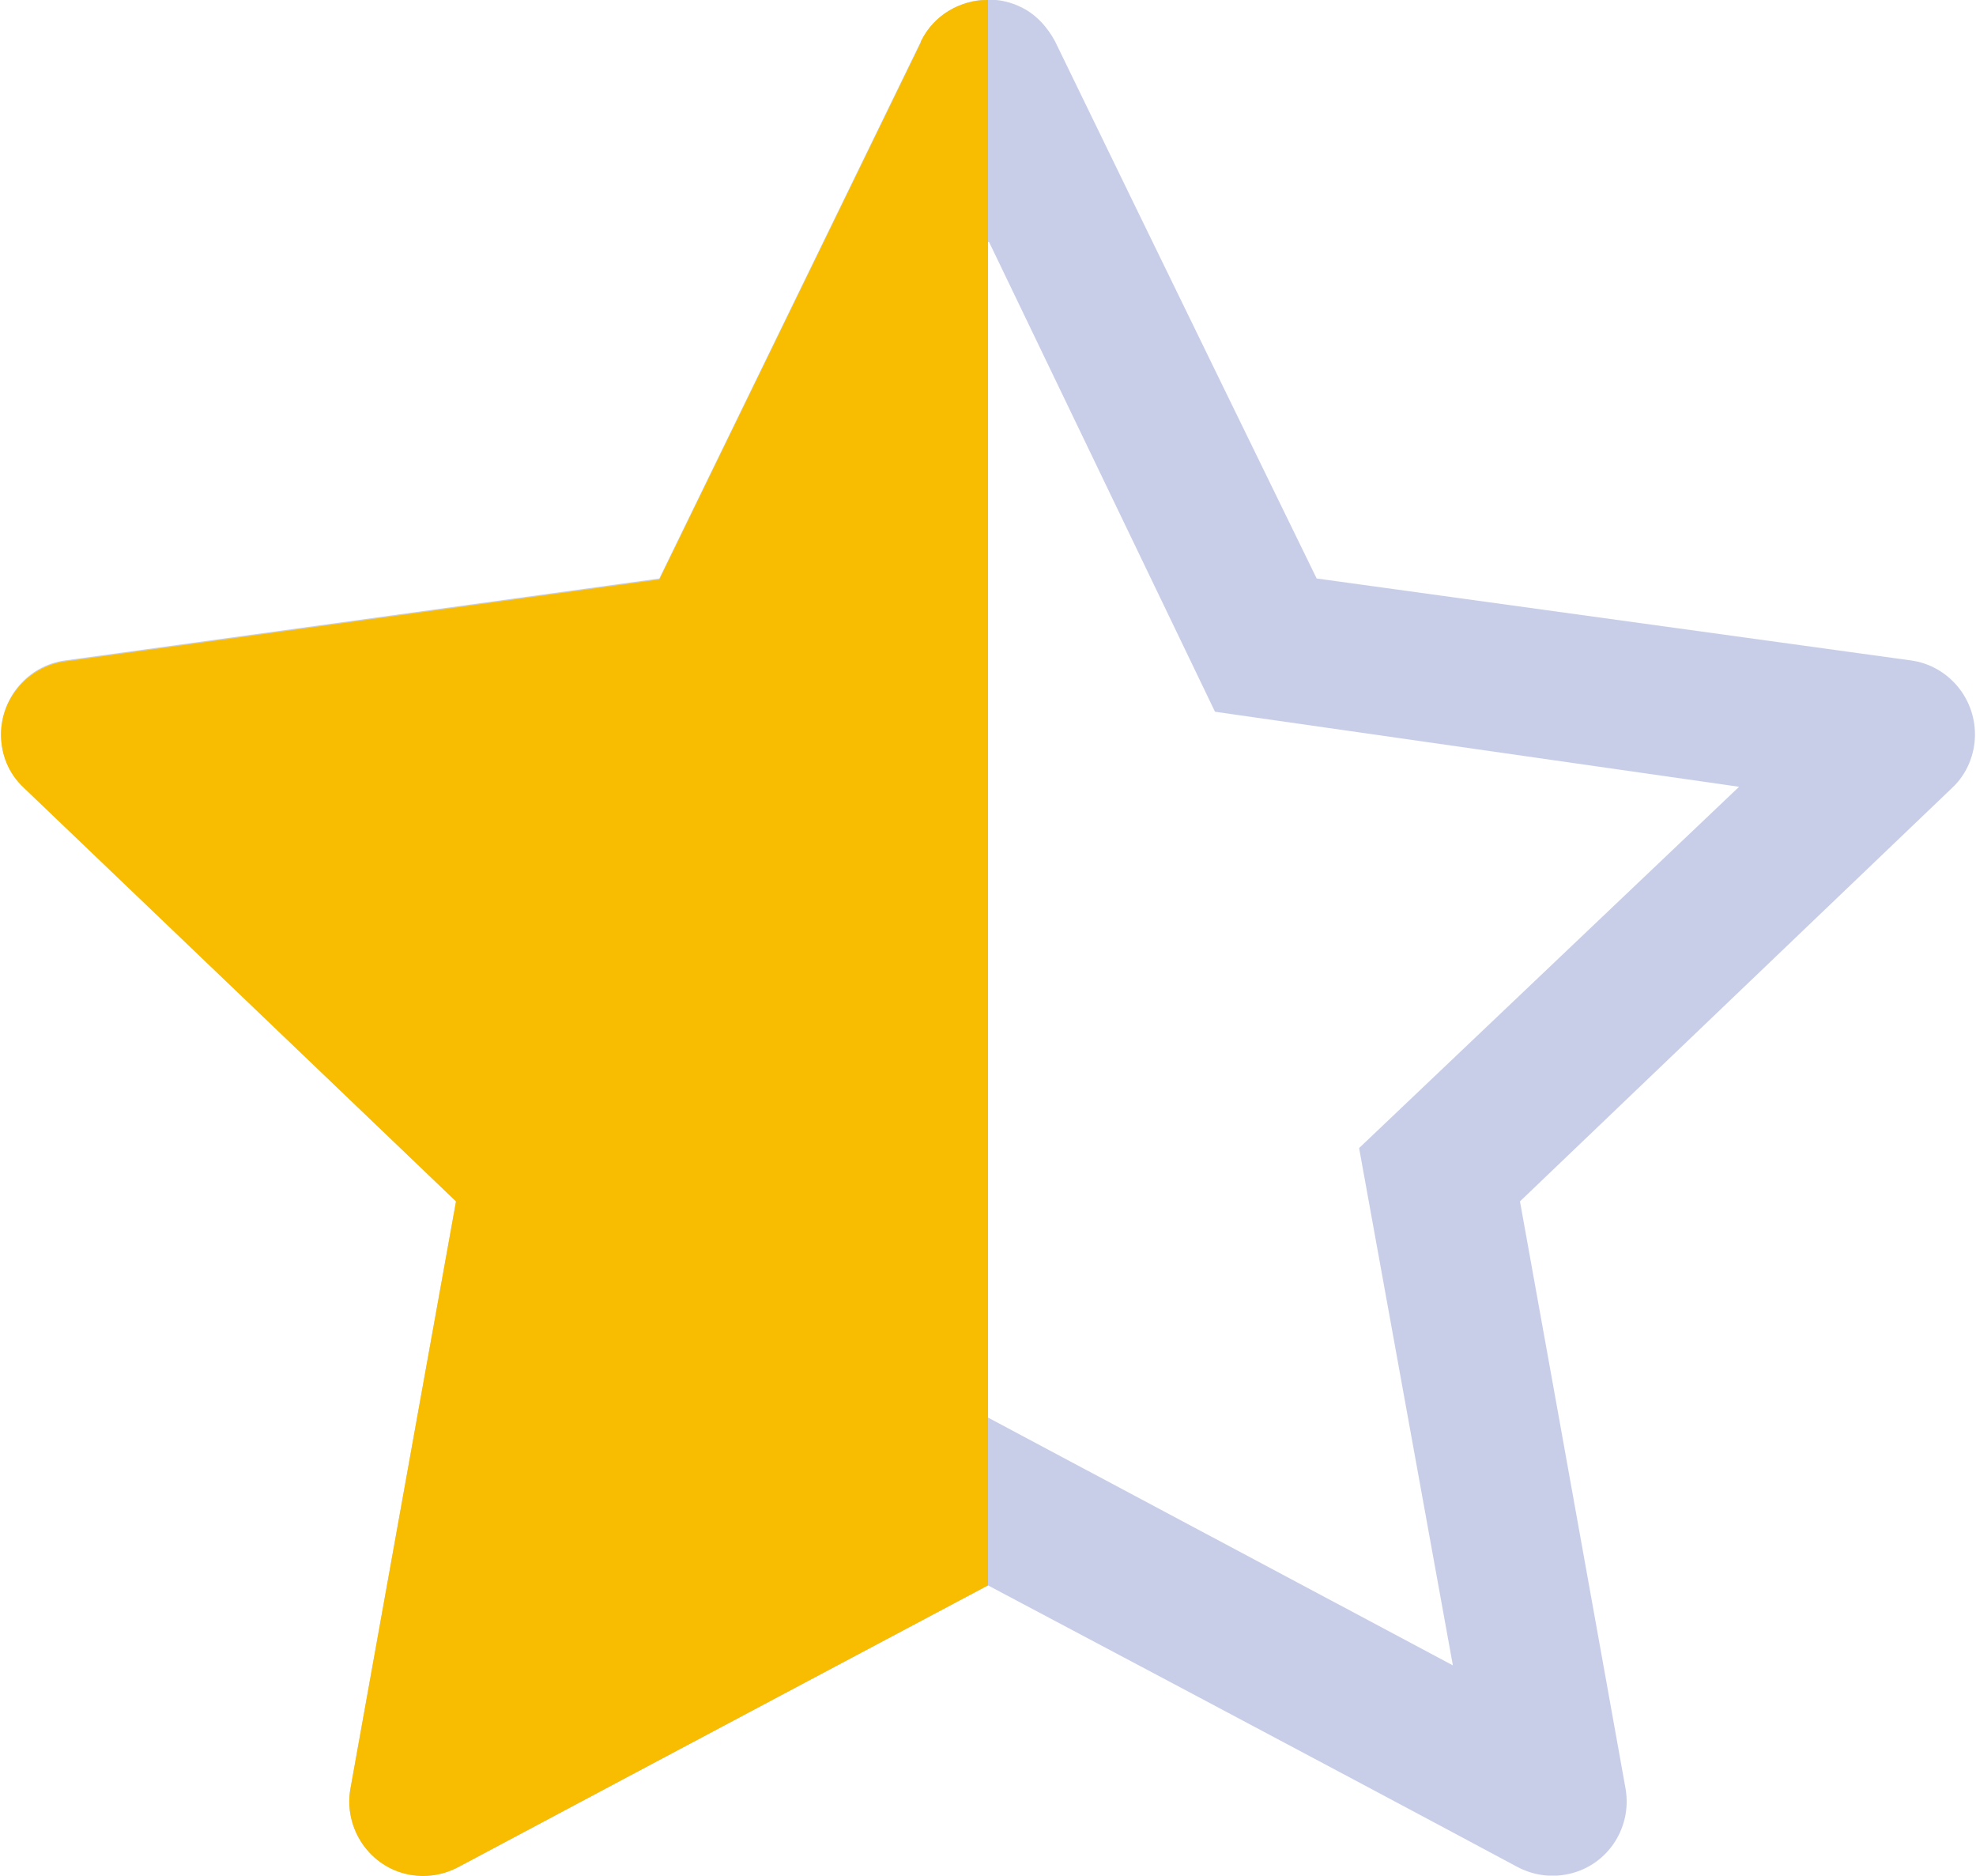
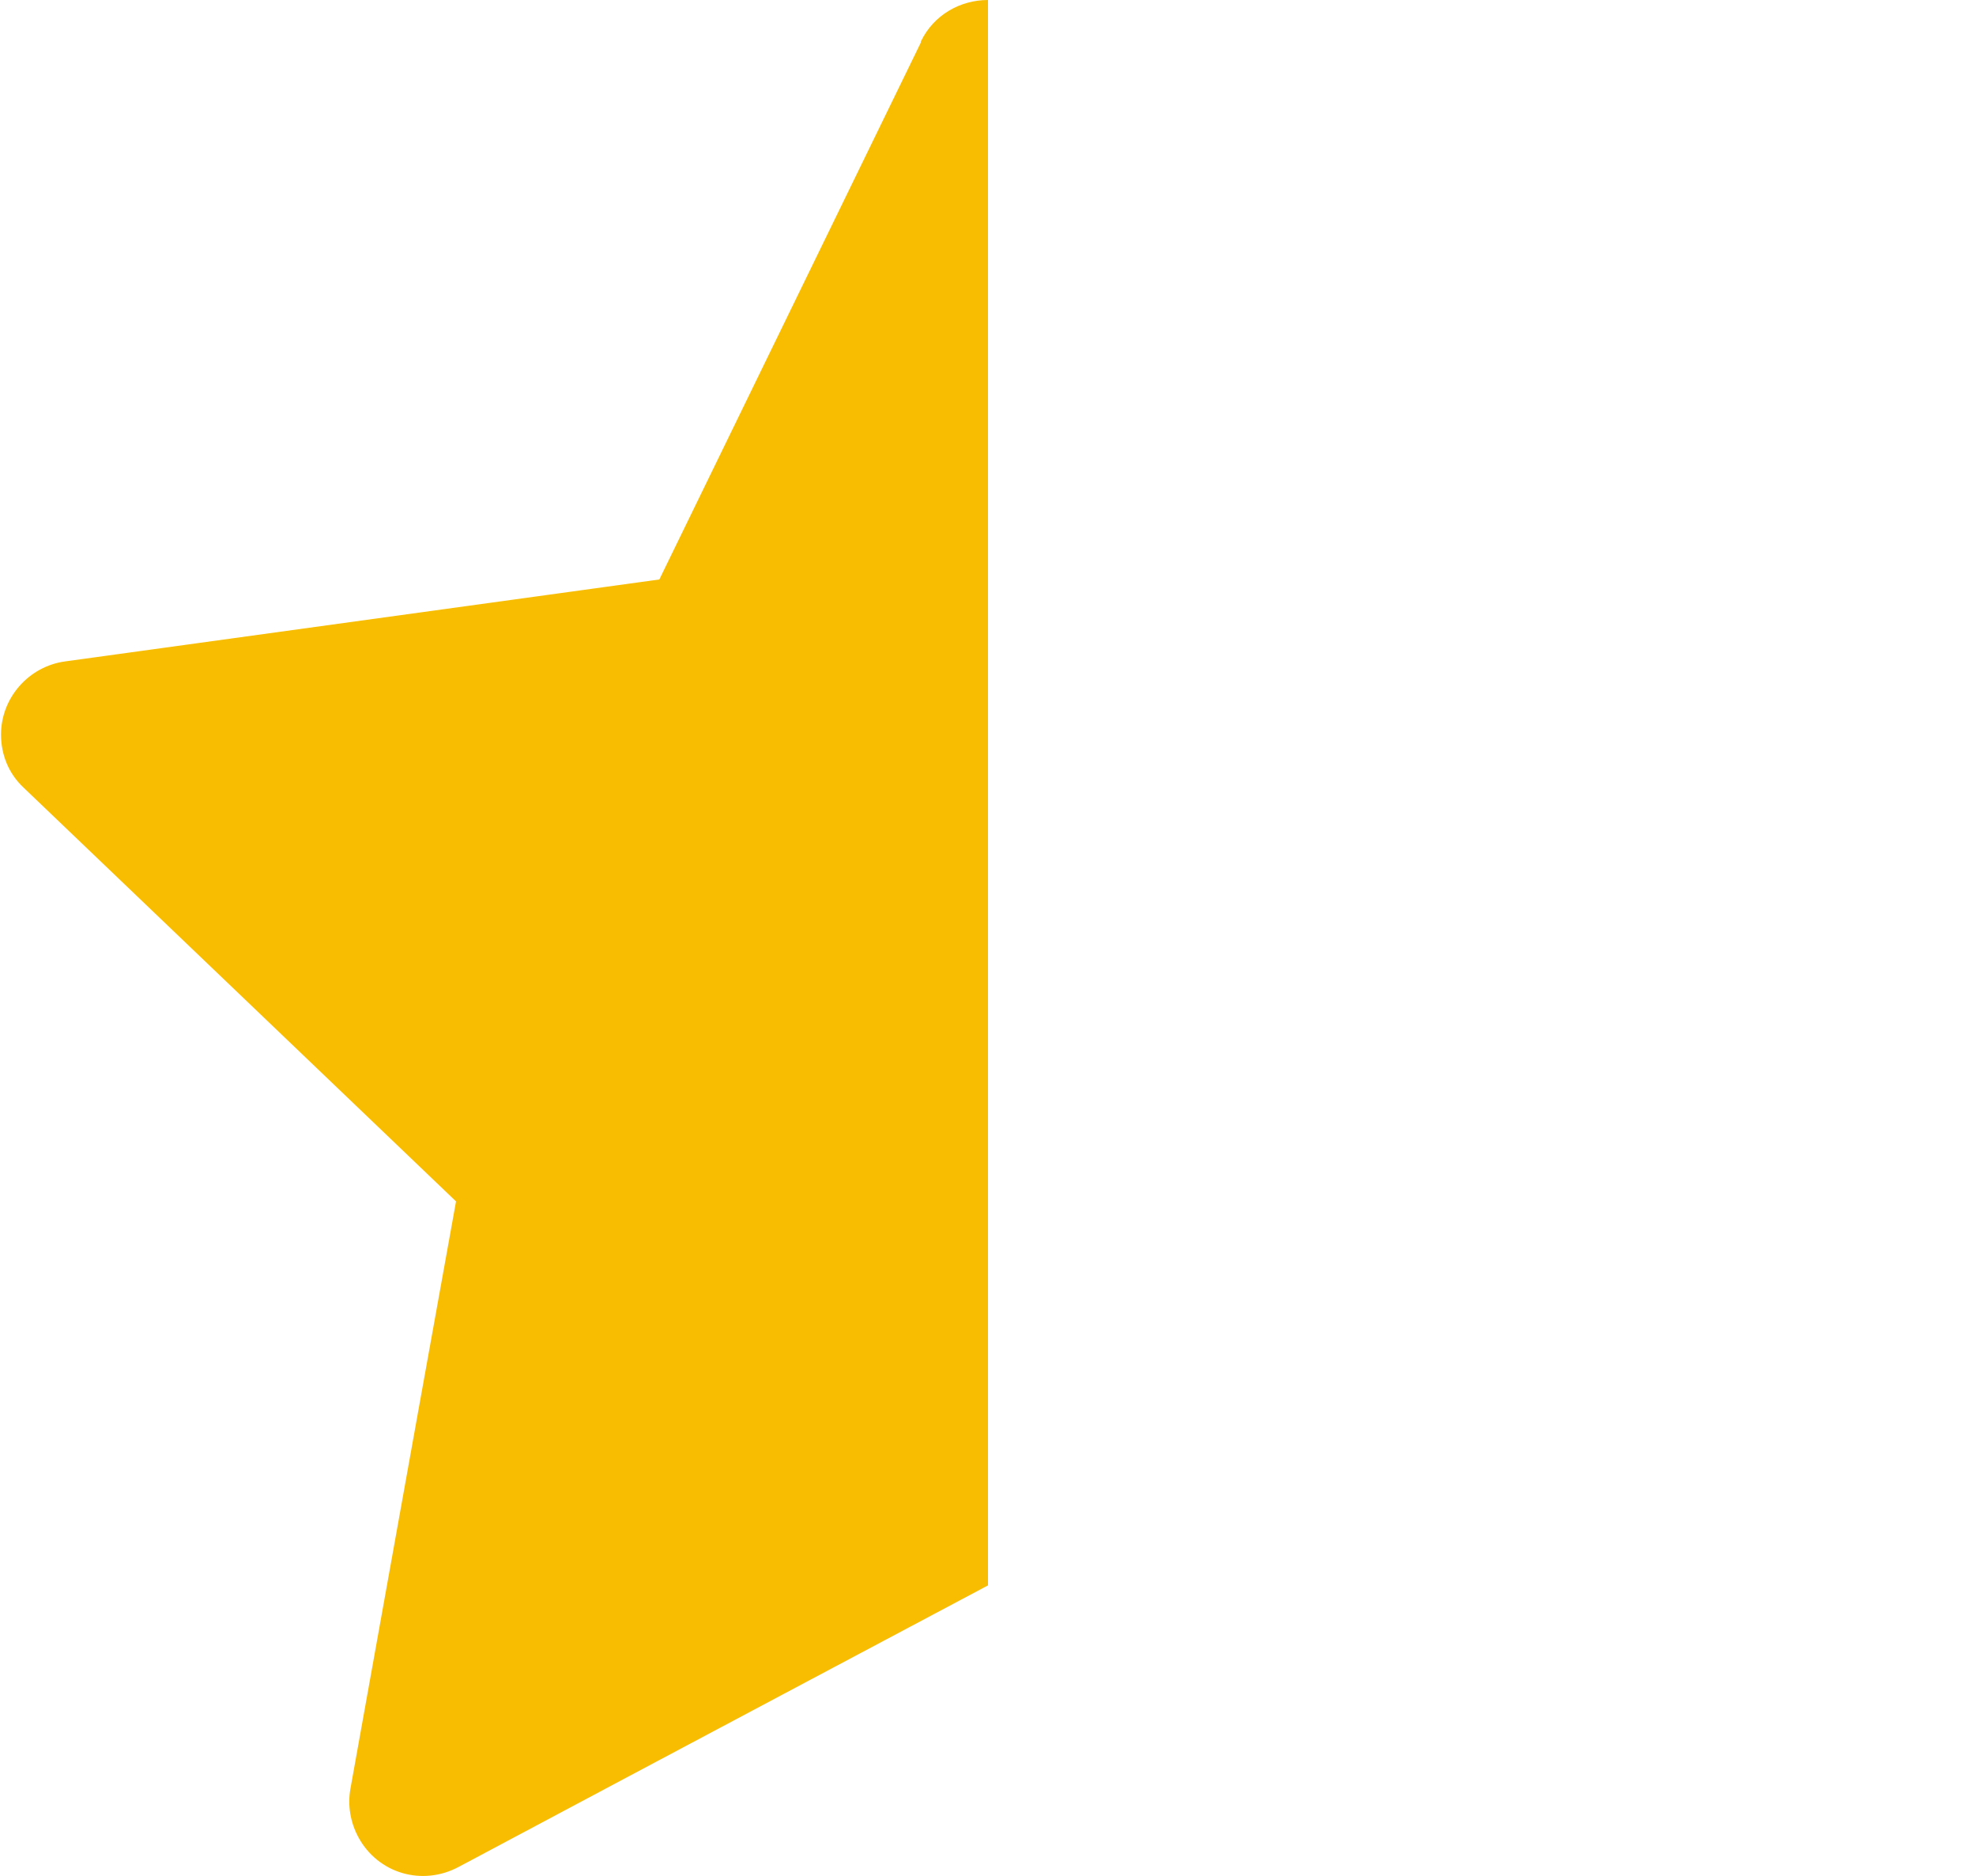
<svg xmlns="http://www.w3.org/2000/svg" id="Vrstva_1" width="7.06mm" height="6.7mm" viewBox="0 0 20 19">
-   <path id="star-lined" d="m9.32.42c.18-.37.64-.53,1.01-.35.15.07.27.2.35.35.97,2,2.65,5.44,2.65,5.44l6.02.83c.37.05.65.37.65.75,0,.2-.08.4-.23.54-1.61,1.54-4.38,4.19-4.38,4.19,0,0,.68,3.77,1.07,5.95.07.41-.2.8-.61.87-.17.03-.34,0-.49-.08-1.96-1.05-5.36-2.85-5.36-2.85,0,0-3.39,1.8-5.36,2.85-.37.2-.82.06-1.02-.3-.08-.15-.11-.32-.08-.49.39-2.18,1.07-5.95,1.07-5.95L.23,7.97C.08,7.84,0,7.64,0,7.44c0-.38.28-.7.65-.75l6.02-.83S9.32.42,9.32.42Zm.68,2.03l-2.36,4.79-5.25.72,3.85,3.64-.95,5.26,4.71-2.5,4.71,2.51-.95-5.24,3.85-3.66-5.31-.76-2.29-4.76Z" style="fill:#c8cee8; stroke-width:0px;" />
  <path d="m9.32.43l-2.65,5.44-6.02.83c-.37.05-.65.37-.65.74,0,.21.08.4.23.54l4.38,4.19s-.68,3.77-1.07,5.95c-.03.17,0,.34.08.49.2.37.65.5,1.02.3,1.97-1.05,5.36-2.85,5.36-2.85V0c-.28,0-.55.15-.68.42Z" style="fill:#f8bd00; stroke-width:0px;" />
</svg>